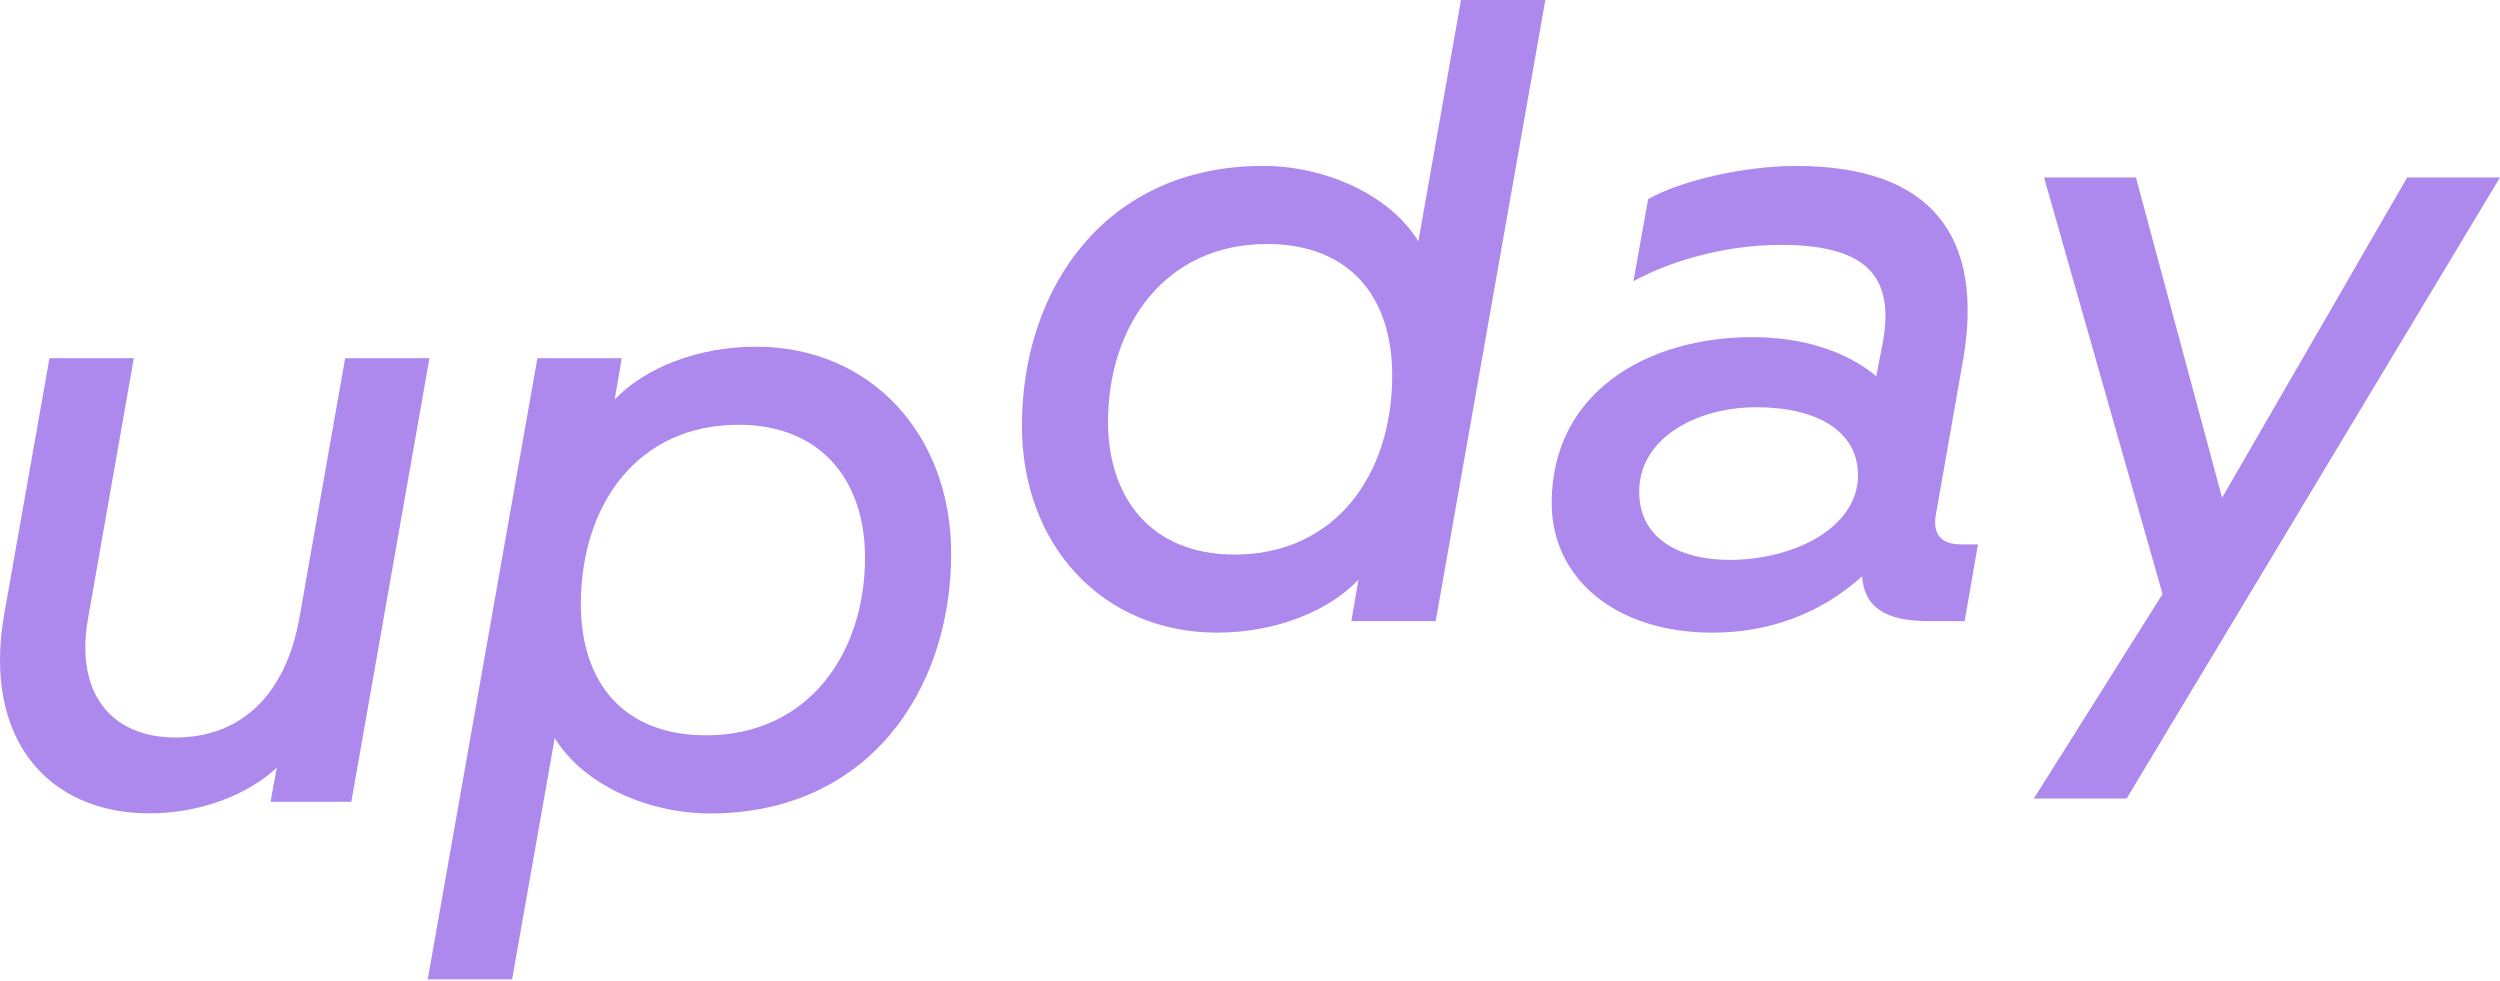
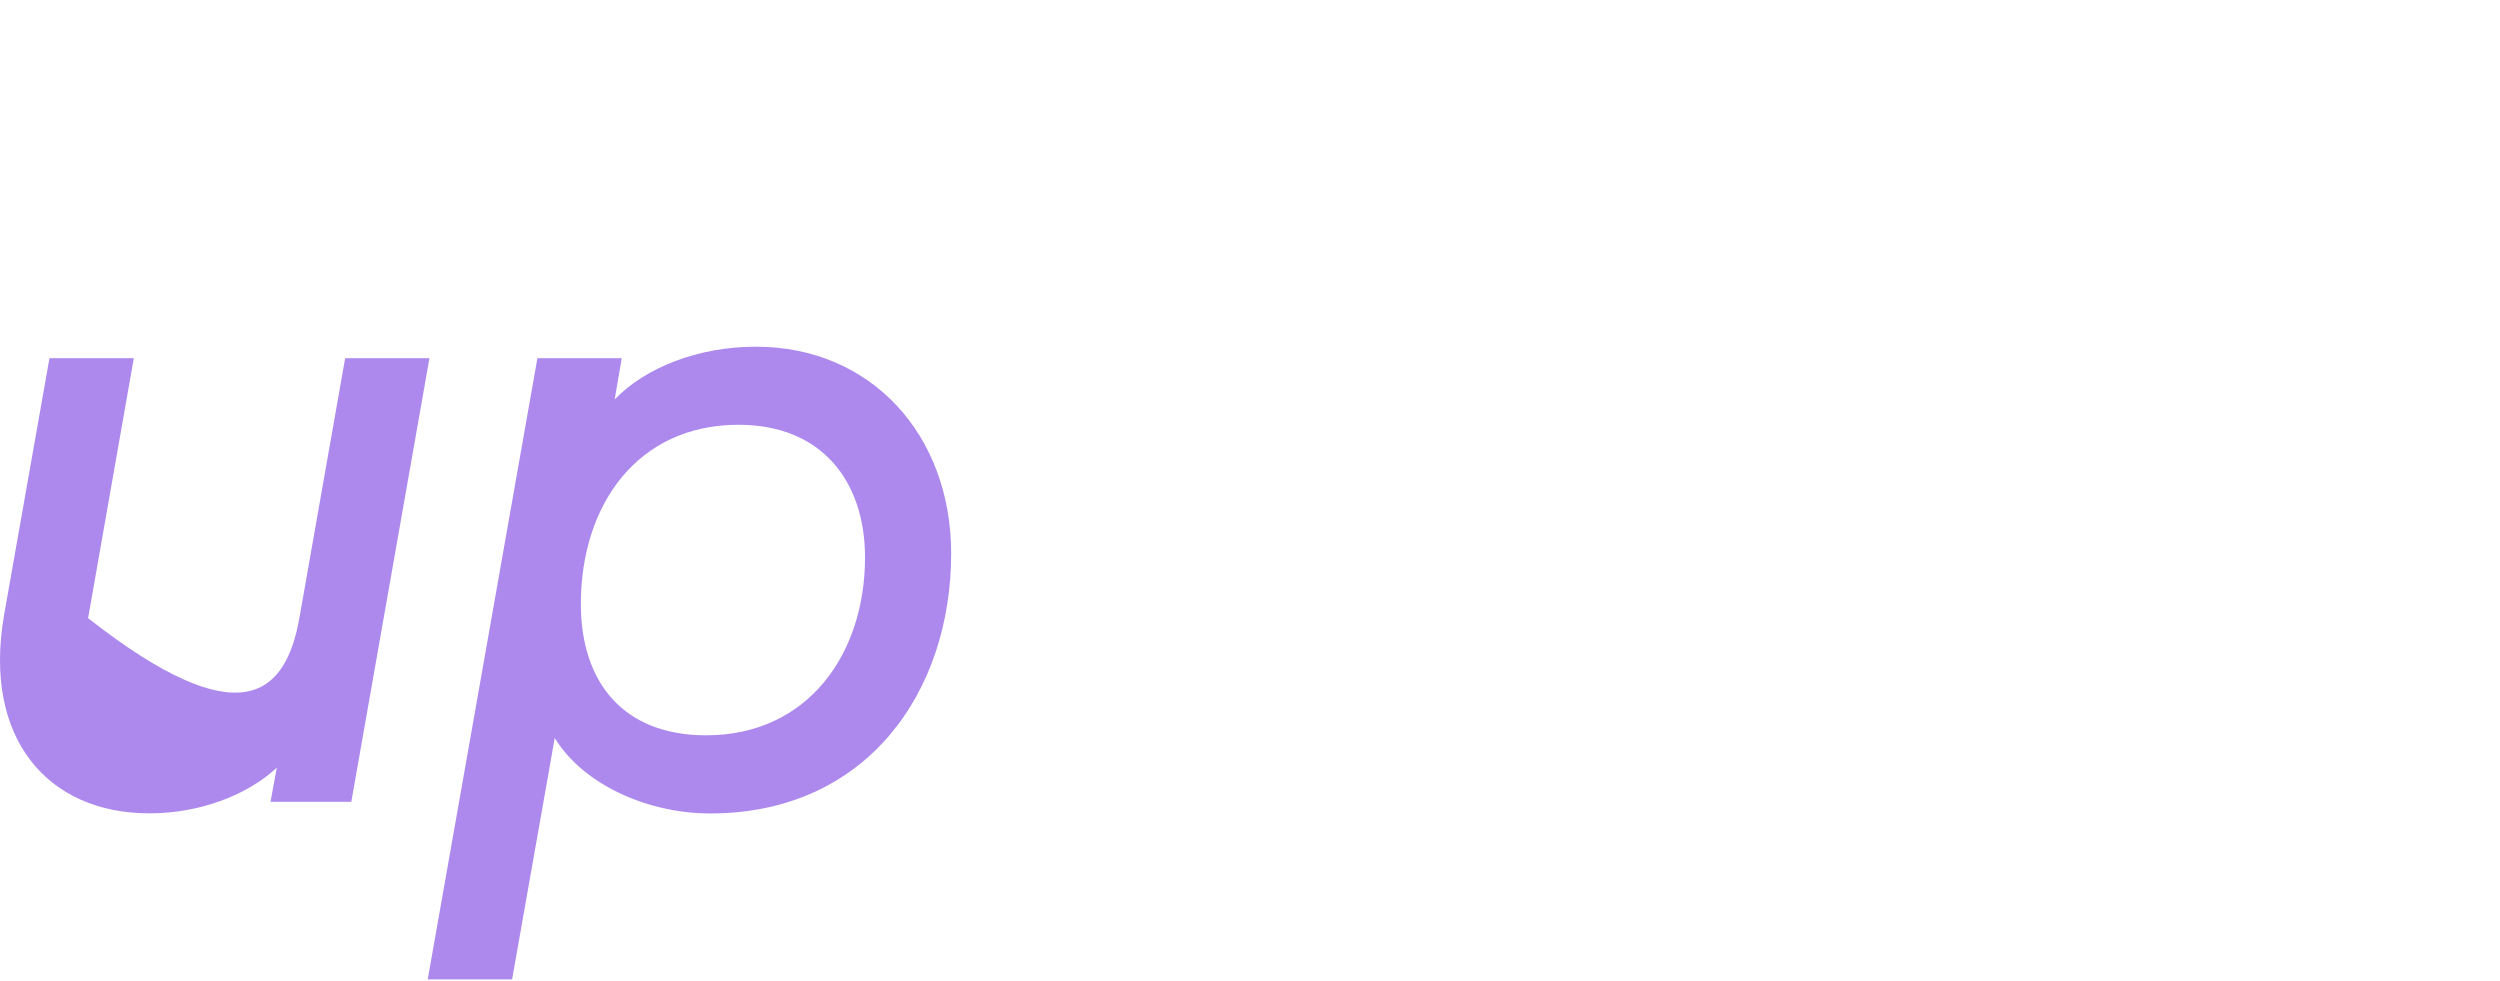
<svg xmlns="http://www.w3.org/2000/svg" width="130" height="51" viewBox="0 0 130 51" fill="none">
-   <path d="M22.331 18.627L18.268 41.695H14.068L14.392 39.918C12.892 41.326 10.42 42.294 7.766 42.294C2.502 42.294 -0.914 38.418 0.216 31.959L2.572 18.625H6.958L4.581 32.144C3.888 36.02 5.759 38.35 9.13 38.35C12.501 38.35 14.856 36.159 15.571 32.121L17.948 18.625H22.335L22.331 18.627ZM22.242 50.925L27.945 18.627H32.331L31.962 20.773C33.531 19.134 36.279 18.028 39.302 18.028C45.305 18.028 49.461 22.619 49.461 28.78C49.461 35.977 45.074 42.3 36.925 42.3C33.716 42.3 30.345 40.823 28.846 38.378L26.629 50.928H22.242V50.925ZM36.716 38.236C42.003 38.236 44.981 34.014 44.981 28.985C44.981 25.04 42.742 22.088 38.401 22.088C33.161 22.088 30.205 26.241 30.205 31.408C30.205 35.491 32.422 38.236 36.716 38.236Z" fill="#AD89EE" />
-   <path d="M63.298 32.898C57.295 32.898 53.14 28.307 53.14 22.147C53.14 14.949 57.526 8.627 65.675 8.627C68.884 8.627 72.255 10.104 73.755 12.548L75.972 0H80.358L74.656 32.298H70.269L70.639 30.151C69.07 31.79 66.321 32.896 63.298 32.896V32.898ZM64.199 28.837C69.439 28.837 72.395 24.684 72.395 19.517C72.395 15.433 70.178 12.688 65.885 12.688C60.597 12.688 57.619 16.91 57.619 21.939C57.619 25.884 59.858 28.837 64.199 28.837ZM89.044 32.898C83.988 32.898 80.688 30.061 80.688 26.161C80.688 20.417 85.628 17.532 91.123 17.532C93.71 17.532 95.994 18.247 97.565 19.562L97.889 17.901C98.582 14.28 96.964 12.734 92.579 12.734C89.578 12.734 86.669 13.656 84.939 14.626L85.701 10.358C87.341 9.413 90.665 8.629 93.39 8.629C100.499 8.629 103.2 12.343 102.07 18.78L100.661 26.785C100.477 27.823 101.007 28.307 101.953 28.307H102.854L102.161 32.298H100.292C98.005 32.298 96.944 31.559 96.828 29.968C94.68 31.905 92.002 32.898 89.048 32.898H89.044ZM89.922 29.115C93.269 29.115 96.616 27.454 96.616 24.708C96.616 22.423 94.492 21.177 91.331 21.177C88.169 21.177 85.237 22.816 85.237 25.561C85.237 28.122 87.499 29.113 89.924 29.113L89.922 29.115ZM105.759 41.525L112.453 30.89L106.29 9.227H111.068L115.548 25.884L125.175 9.227H130L110.584 41.525H105.759Z" fill="#AD89EE" />
+   <path d="M22.331 18.627L18.268 41.695H14.068L14.392 39.918C12.892 41.326 10.42 42.294 7.766 42.294C2.502 42.294 -0.914 38.418 0.216 31.959L2.572 18.625H6.958L4.581 32.144C12.501 38.35 14.856 36.159 15.571 32.121L17.948 18.625H22.335L22.331 18.627ZM22.242 50.925L27.945 18.627H32.331L31.962 20.773C33.531 19.134 36.279 18.028 39.302 18.028C45.305 18.028 49.461 22.619 49.461 28.78C49.461 35.977 45.074 42.3 36.925 42.3C33.716 42.3 30.345 40.823 28.846 38.378L26.629 50.928H22.242V50.925ZM36.716 38.236C42.003 38.236 44.981 34.014 44.981 28.985C44.981 25.04 42.742 22.088 38.401 22.088C33.161 22.088 30.205 26.241 30.205 31.408C30.205 35.491 32.422 38.236 36.716 38.236Z" fill="#AD89EE" />
</svg>